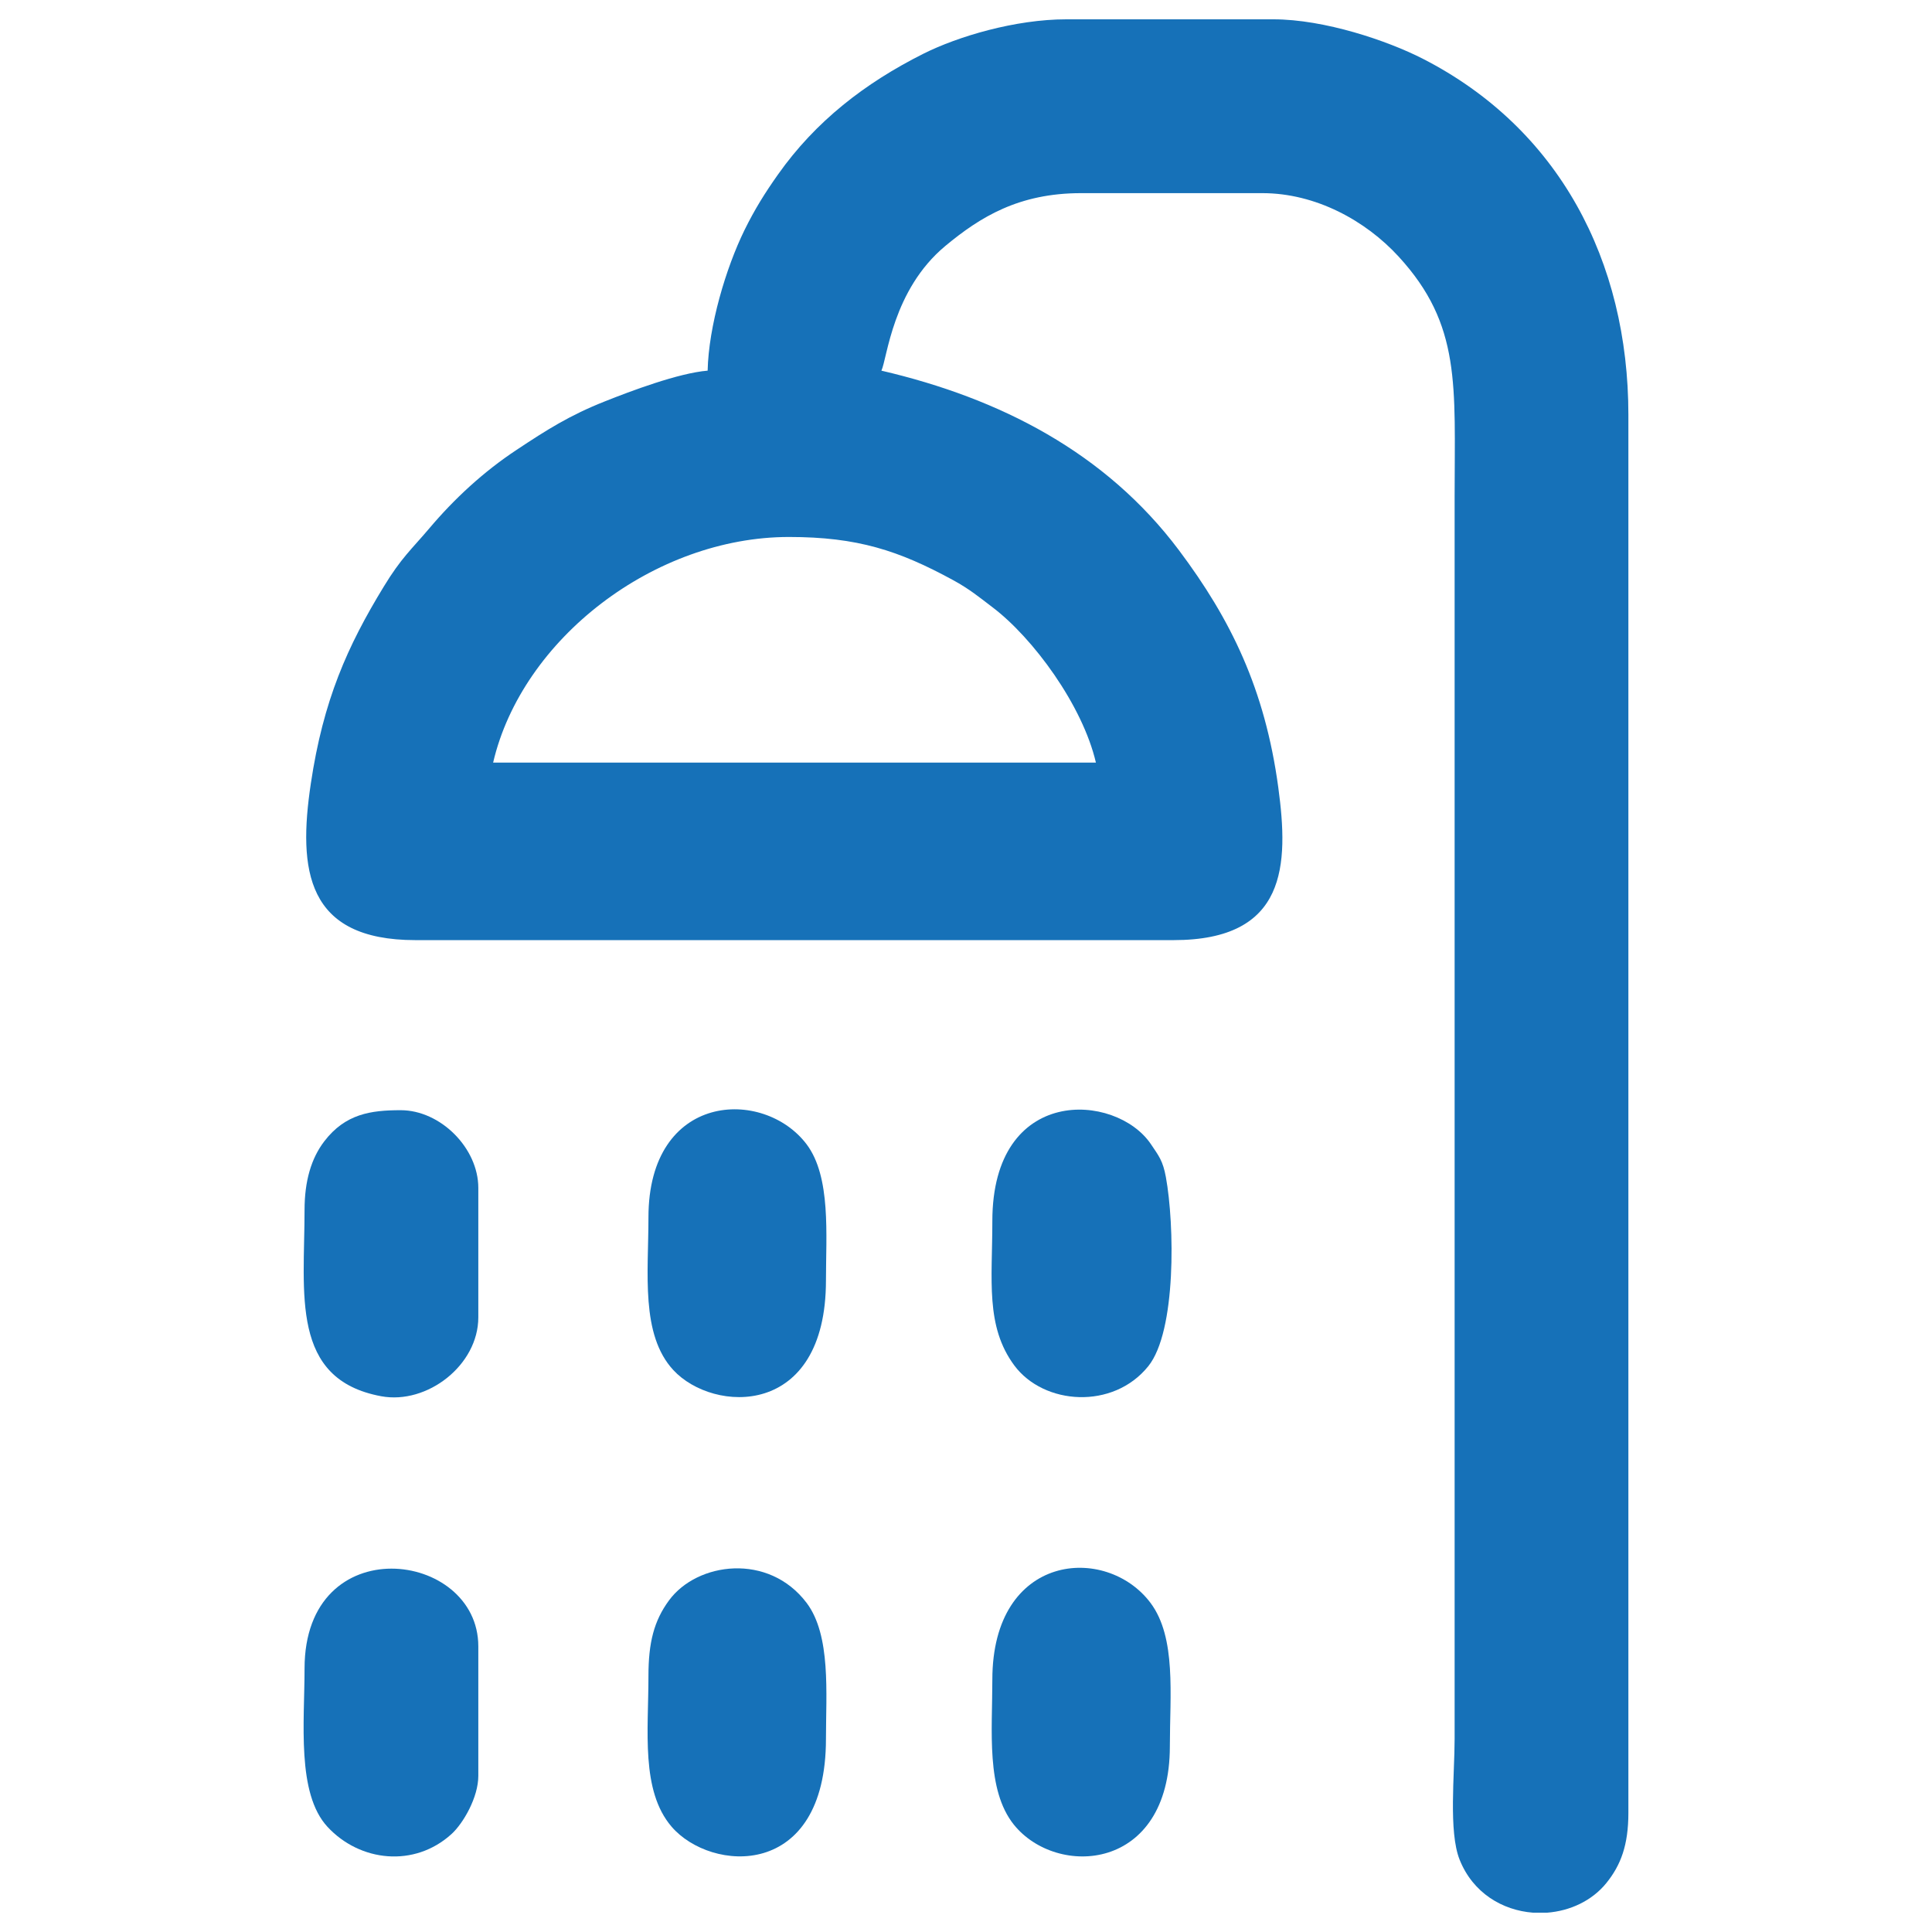
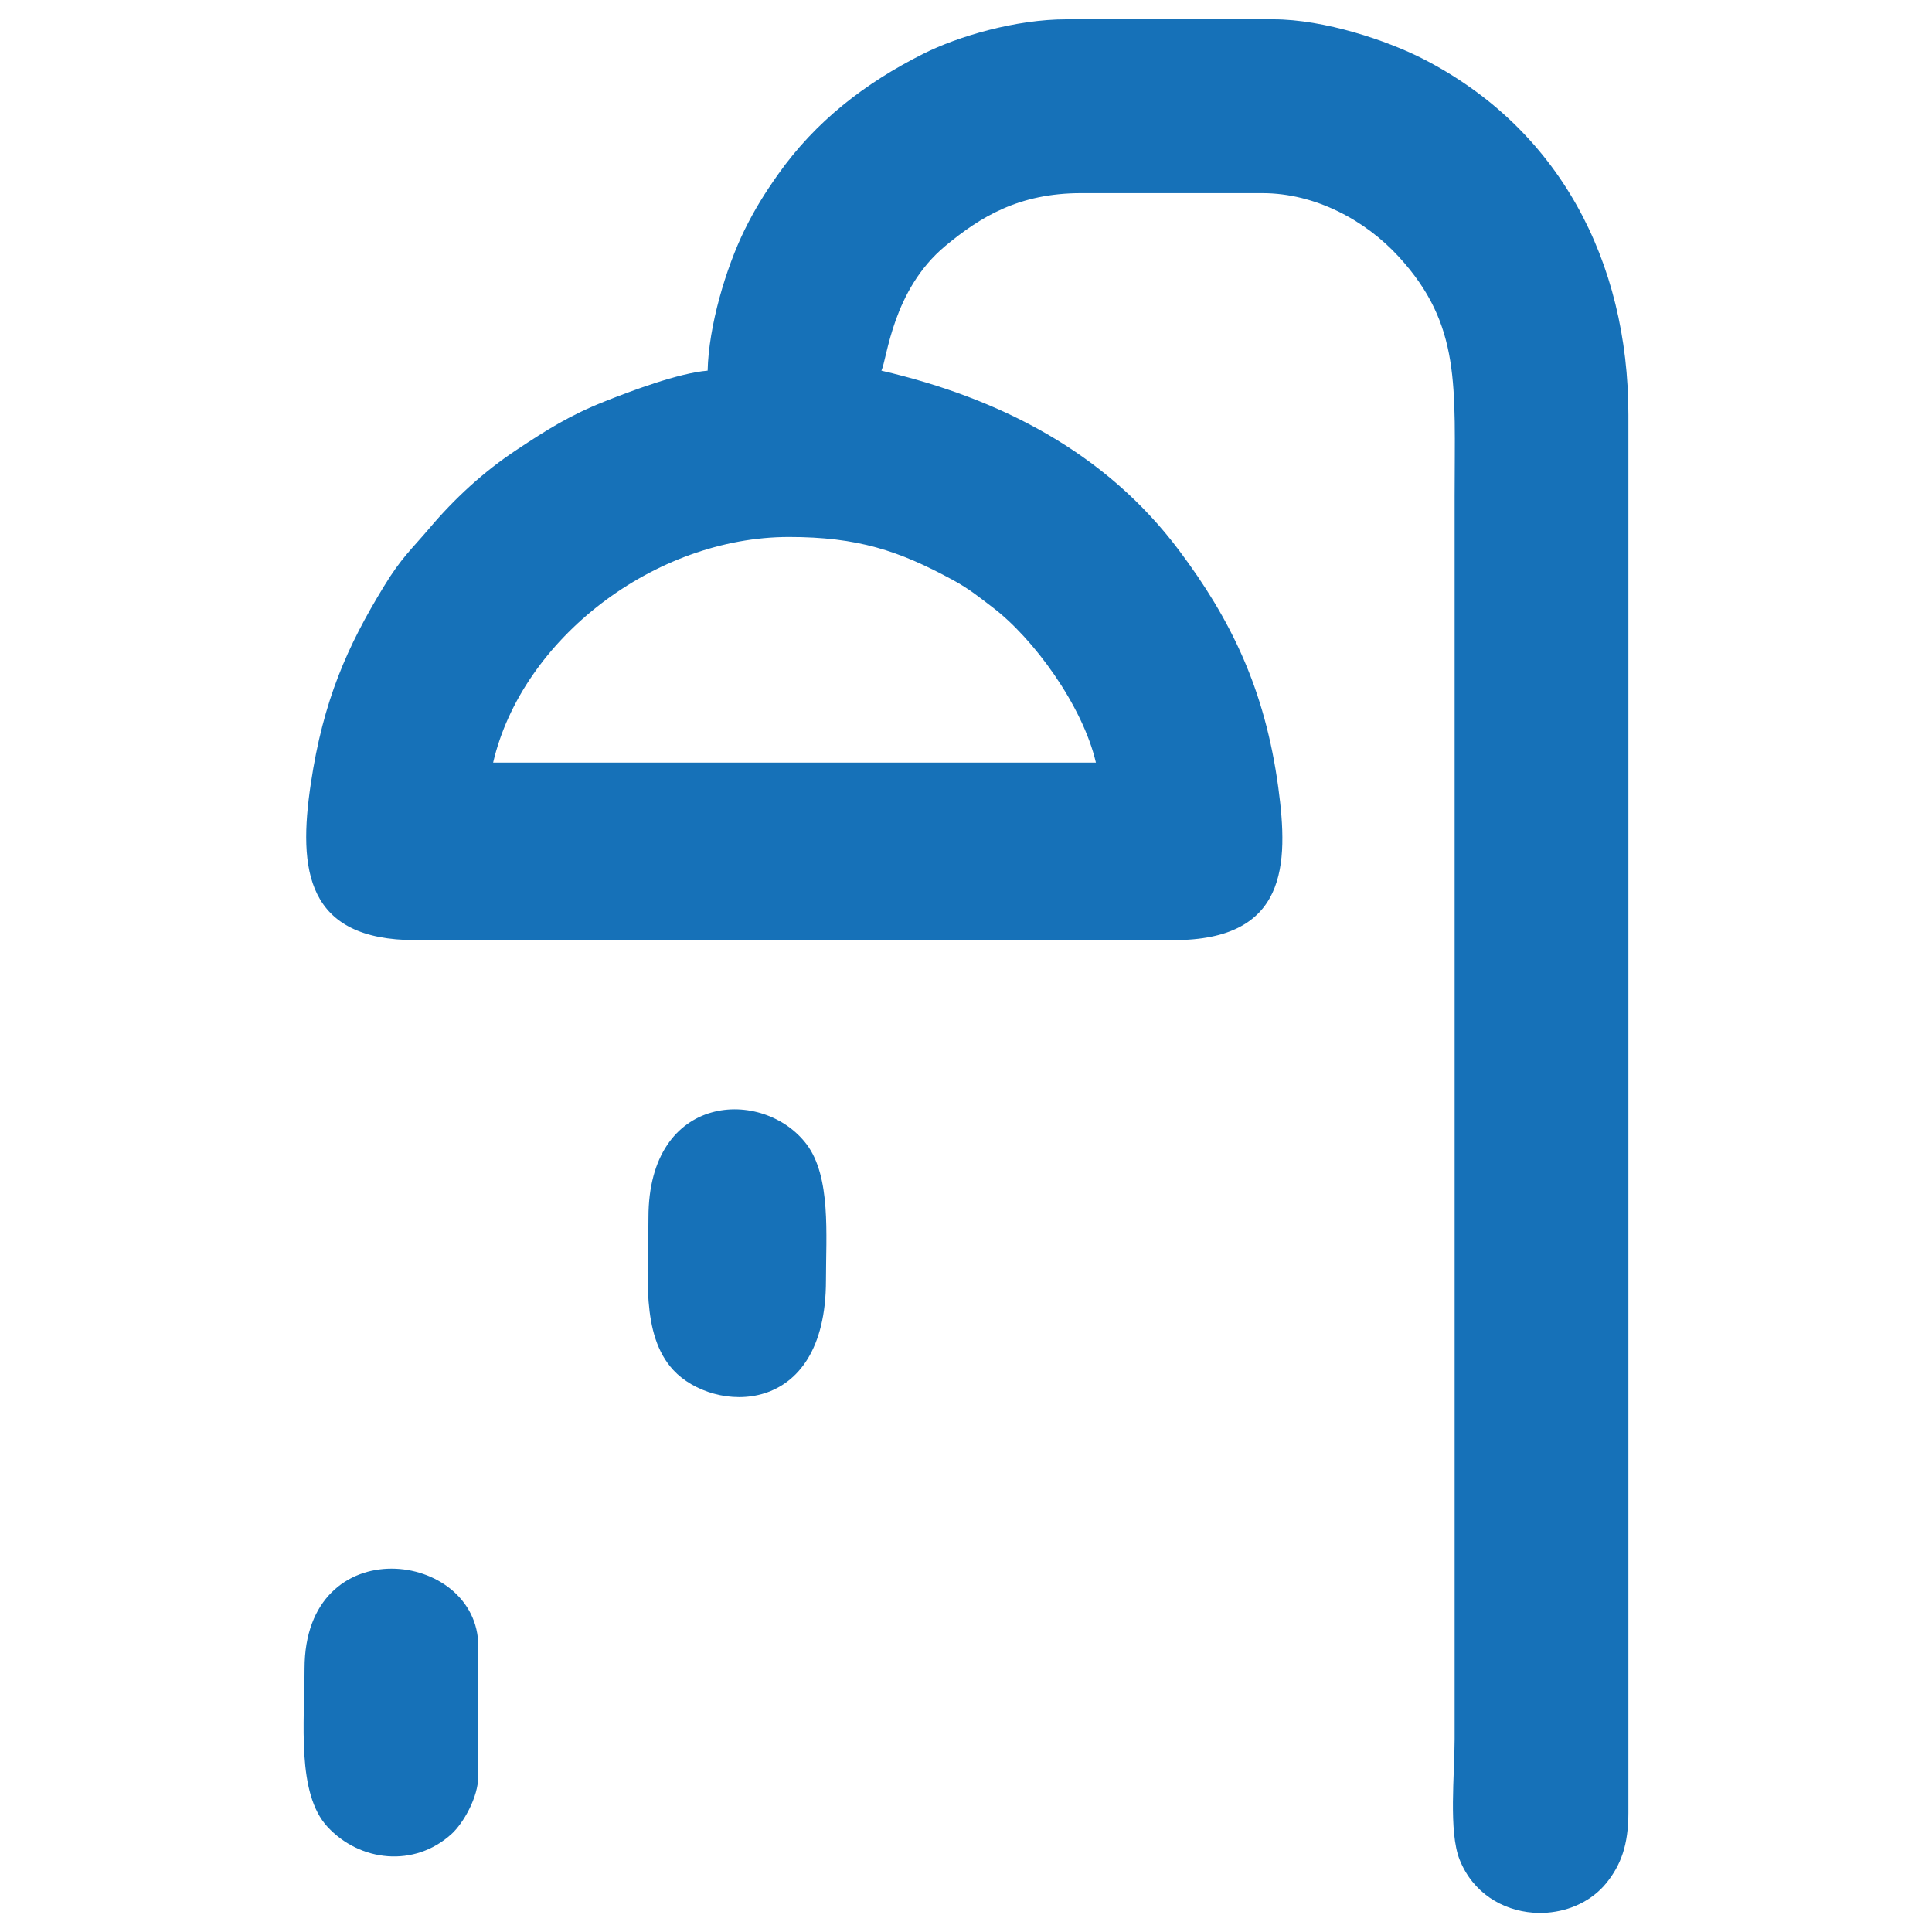
<svg xmlns="http://www.w3.org/2000/svg" viewBox="0 0 33.00 33.00">
  <path fill="#1671b8" stroke="none" fill-opacity="1" stroke-width="1" stroke-opacity="1" clip-rule="evenodd" fill-rule="evenodd" text-rendering="geometricprecision" class="fil0" id="tSvg5edcb93866" title="Path 46" d="M13.476 9.172C14.648 9.172 15.354 9.405 16.278 9.908C16.56 10.062 16.722 10.197 16.952 10.372C17.645 10.896 18.491 12.046 18.719 13.026C15.287 13.026 11.855 13.026 8.423 13.026C8.917 10.908 11.183 9.172 13.476 9.172ZM26.427 32.67C26.346 32.67 26.266 32.67 26.185 32.67C25.665 32.63 25.159 32.336 24.931 31.764C24.741 31.285 24.846 30.312 24.846 29.701C24.846 22.627 24.846 15.553 24.846 8.478C24.846 6.582 24.963 5.552 23.889 4.382C23.325 3.767 22.472 3.299 21.561 3.299C20.529 3.299 19.498 3.299 18.466 3.299C17.402 3.299 16.743 3.706 16.147 4.201C15.244 4.952 15.154 6.124 15.055 6.331C17.081 6.803 18.885 7.729 20.137 9.398C21.023 10.579 21.606 11.769 21.834 13.449C22.013 14.773 21.986 16.058 20.046 16.058C15.729 16.058 11.413 16.058 7.096 16.058C5.229 16.058 5.088 14.86 5.309 13.385C5.521 11.961 5.934 11.037 6.555 10.02C6.854 9.528 7.027 9.386 7.331 9.027C7.76 8.519 8.259 8.057 8.827 7.682C9.337 7.344 9.729 7.094 10.336 6.854C10.766 6.683 11.587 6.372 12.087 6.331C12.104 5.572 12.397 4.582 12.717 3.929C12.895 3.568 13.066 3.296 13.287 2.983C13.931 2.07 14.778 1.417 15.77 0.919C16.365 0.62 17.347 0.33 18.213 0.33C19.392 0.33 20.572 0.33 21.75 0.33C22.622 0.33 23.699 0.695 24.3 1.002C26.627 2.192 27.814 4.454 27.814 7.088C27.814 15.047 27.814 23.006 27.814 30.964C27.814 31.517 27.684 31.86 27.436 32.166C27.189 32.469 26.816 32.64 26.427 32.67Z" />
-   <path fill="#1671b8" stroke="none" fill-opacity="1" stroke-width="1" stroke-opacity="1" clip-rule="evenodd" fill-rule="evenodd" text-rendering="geometricprecision" class="fil0" id="tSvg25c8fe0959" title="Path 47" d="M11.076 28.627C11.076 29.567 10.944 30.586 11.471 31.201C12.142 31.983 14.108 32.12 14.108 29.701C14.108 28.928 14.196 27.934 13.778 27.379C13.128 26.518 11.907 26.682 11.427 27.336C11.171 27.684 11.076 28.055 11.076 28.627Z" />
-   <path fill="#1671b8" stroke="none" fill-opacity="1" stroke-width="1" stroke-opacity="1" clip-rule="evenodd" fill-rule="evenodd" text-rendering="geometricprecision" class="fil0" id="tSvg161aee58512" title="Path 48" d="M16.95 20.858C16.95 21.862 16.828 22.653 17.326 23.324C17.829 24 19.014 24.084 19.615 23.334C20.095 22.735 20.062 20.915 19.914 20.105C19.863 19.828 19.796 19.747 19.657 19.541C19.058 18.659 16.95 18.531 16.95 20.858Z" />
-   <path fill="#1671b8" stroke="none" fill-opacity="1" stroke-width="1" stroke-opacity="1" clip-rule="evenodd" fill-rule="evenodd" text-rendering="geometricprecision" class="fil0" id="tSvg166479ebb8c" title="Path 49" d="M16.95 28.691C16.95 29.564 16.841 30.571 17.317 31.166C18.049 32.078 19.982 31.974 19.982 29.827C19.982 28.954 20.095 27.971 19.652 27.379C18.895 26.37 16.95 26.524 16.95 28.691Z" />
  <path fill="#1671b8" stroke="none" fill-opacity="1" stroke-width="1" stroke-opacity="1" clip-rule="evenodd" fill-rule="evenodd" text-rendering="geometricprecision" class="fil0" id="tSvg1420c1e4228" title="Path 50" d="M11.076 20.795C11.076 21.749 10.94 22.795 11.501 23.402C12.181 24.138 14.108 24.233 14.108 21.869C14.108 21.096 14.196 20.102 13.778 19.546C13.042 18.572 11.076 18.654 11.076 20.795Z" />
  <path fill="#1671b8" stroke="none" fill-opacity="1" stroke-width="1" stroke-opacity="1" clip-rule="evenodd" fill-rule="evenodd" text-rendering="geometricprecision" class="fil0" id="tSvg1635a8938e2" title="Path 51" d="M5.202 28.501C5.202 29.414 5.064 30.632 5.594 31.204C6.147 31.801 7.077 31.904 7.712 31.327C7.913 31.144 8.17 30.7 8.17 30.333C8.17 29.596 8.17 28.859 8.17 28.122C8.17 26.474 5.202 26.101 5.202 28.501Z" />
-   <path fill="#1671b8" stroke="none" fill-opacity="1" stroke-width="1" stroke-opacity="1" clip-rule="evenodd" fill-rule="evenodd" text-rendering="geometricprecision" class="fil0" id="tSvg1913386d712" title="Path 52" d="M5.202 20.668C5.202 22.091 4.952 23.561 6.512 23.849C7.297 23.994 8.17 23.318 8.17 22.501C8.17 21.764 8.17 21.027 8.17 20.29C8.17 19.61 7.524 18.963 6.844 18.963C6.333 18.963 5.899 19.026 5.541 19.492C5.315 19.785 5.202 20.176 5.202 20.668Z" />
</svg>